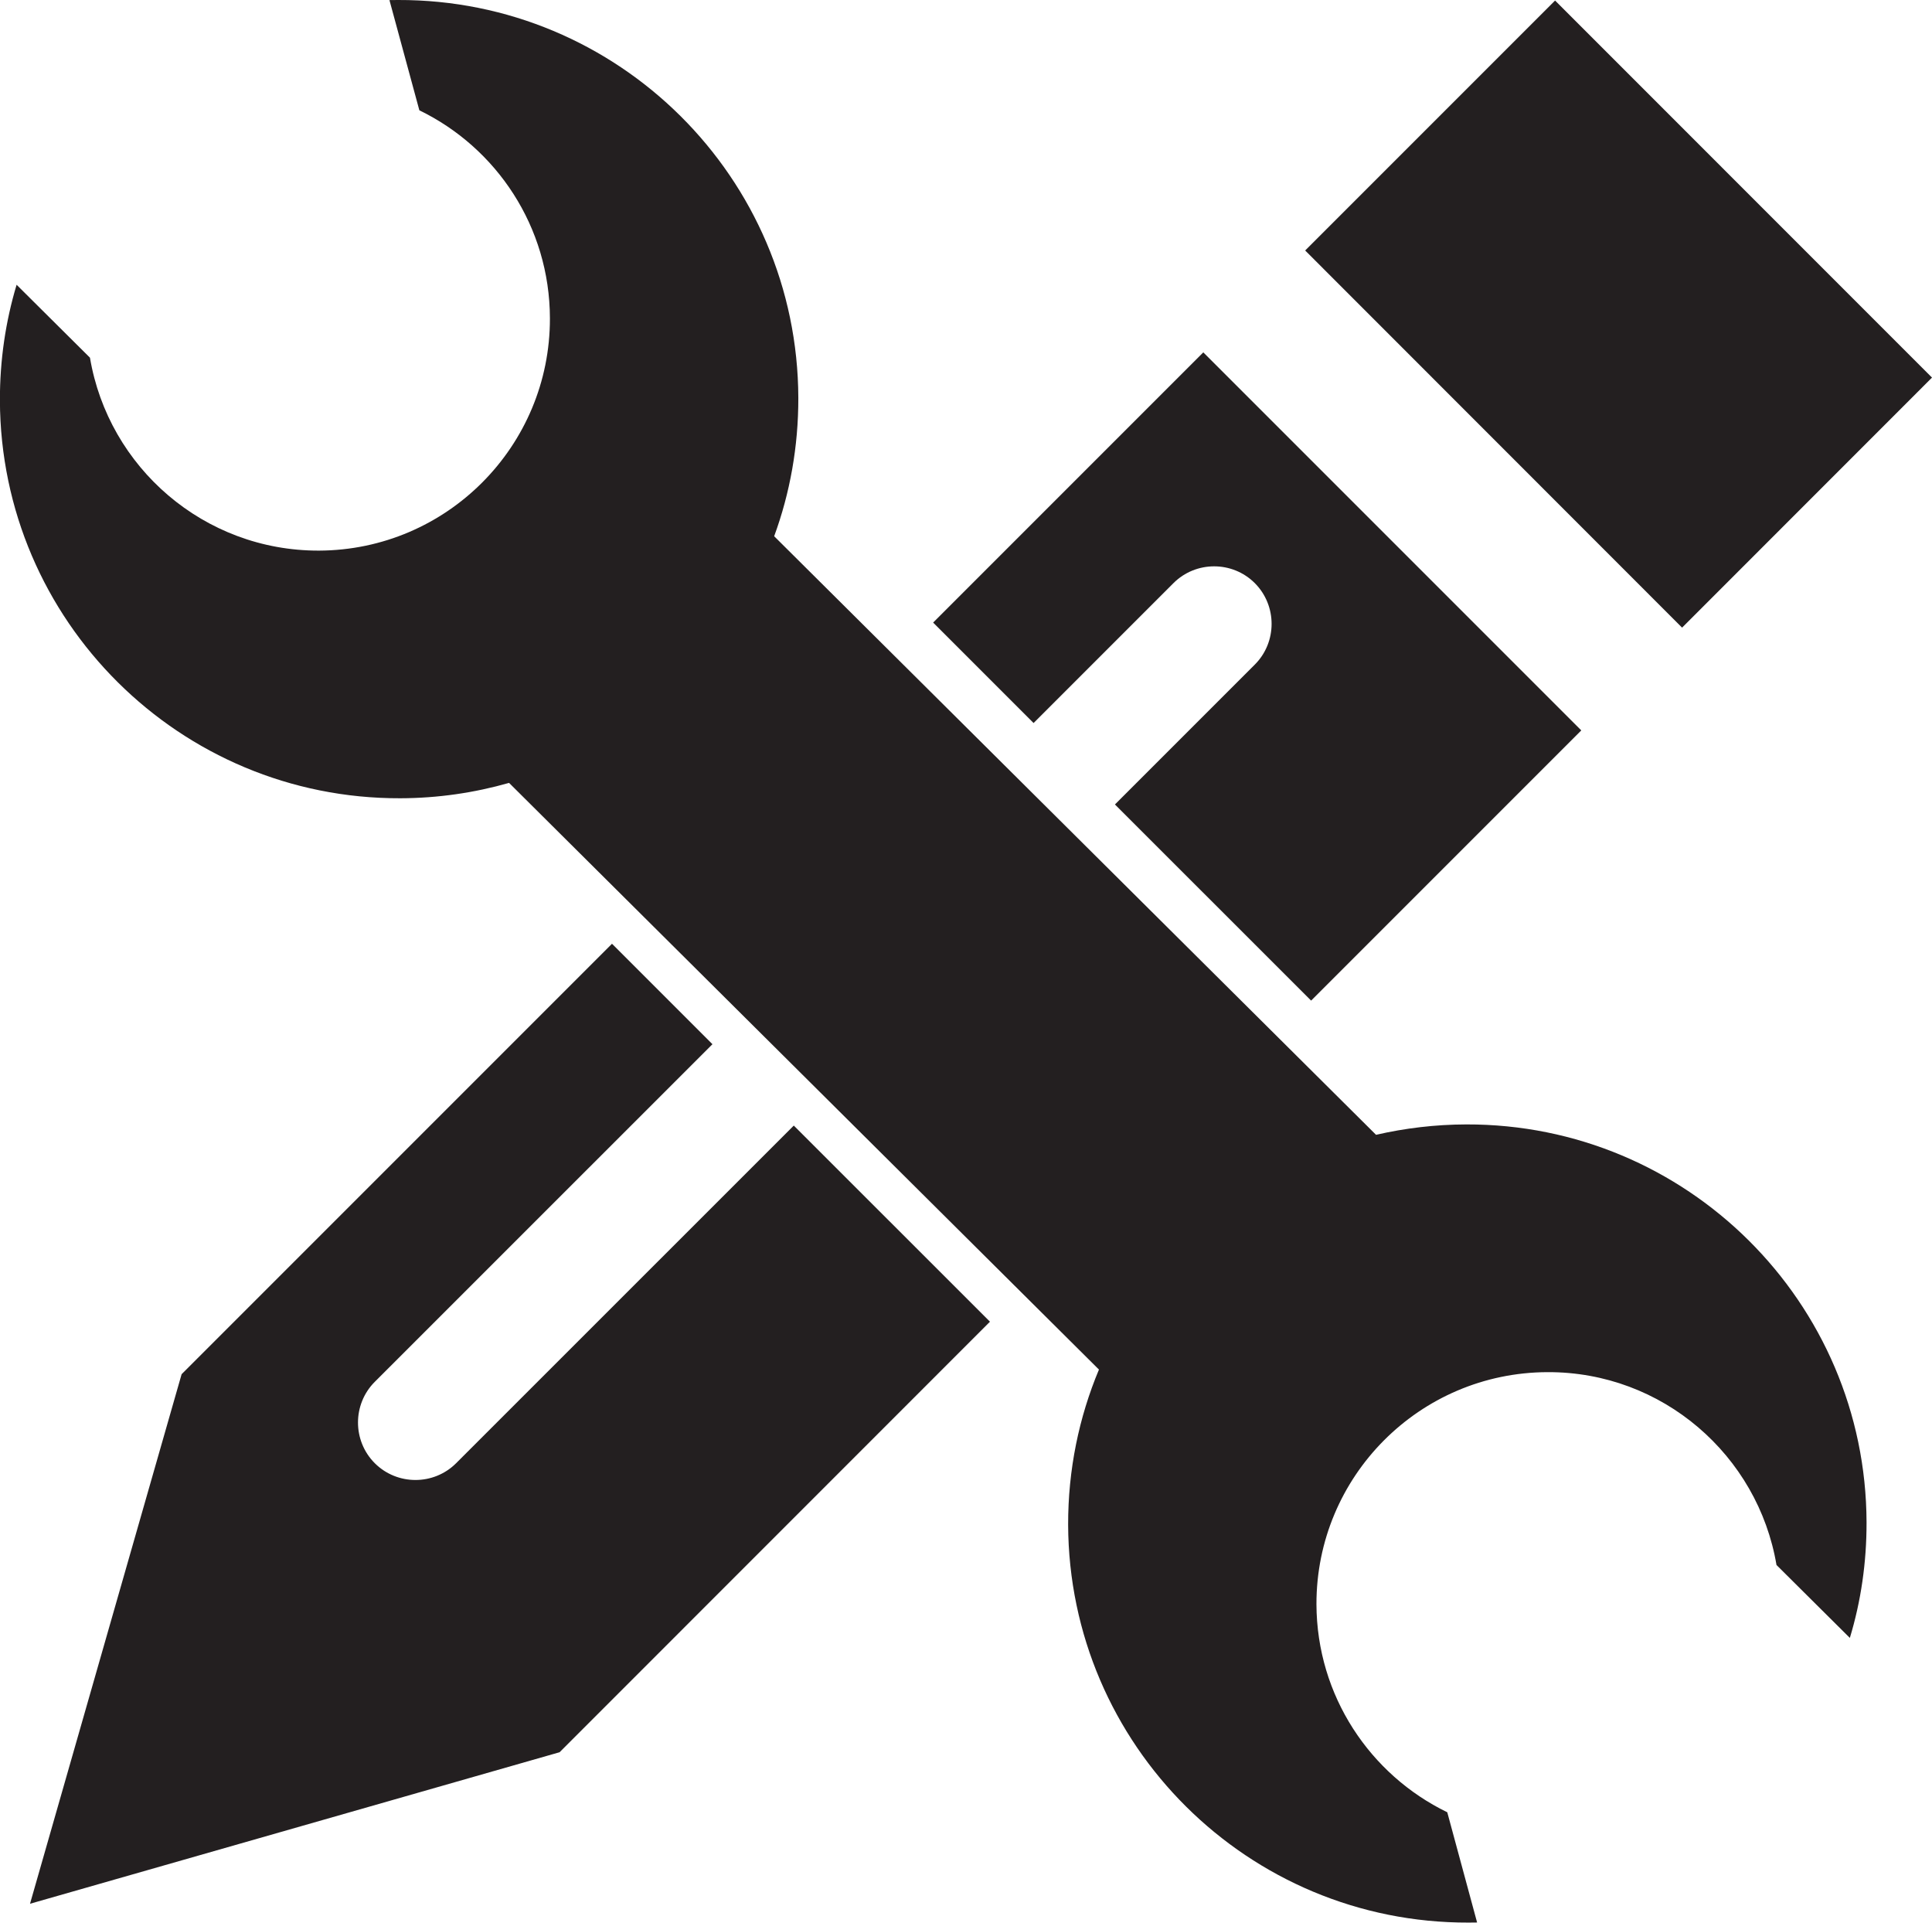
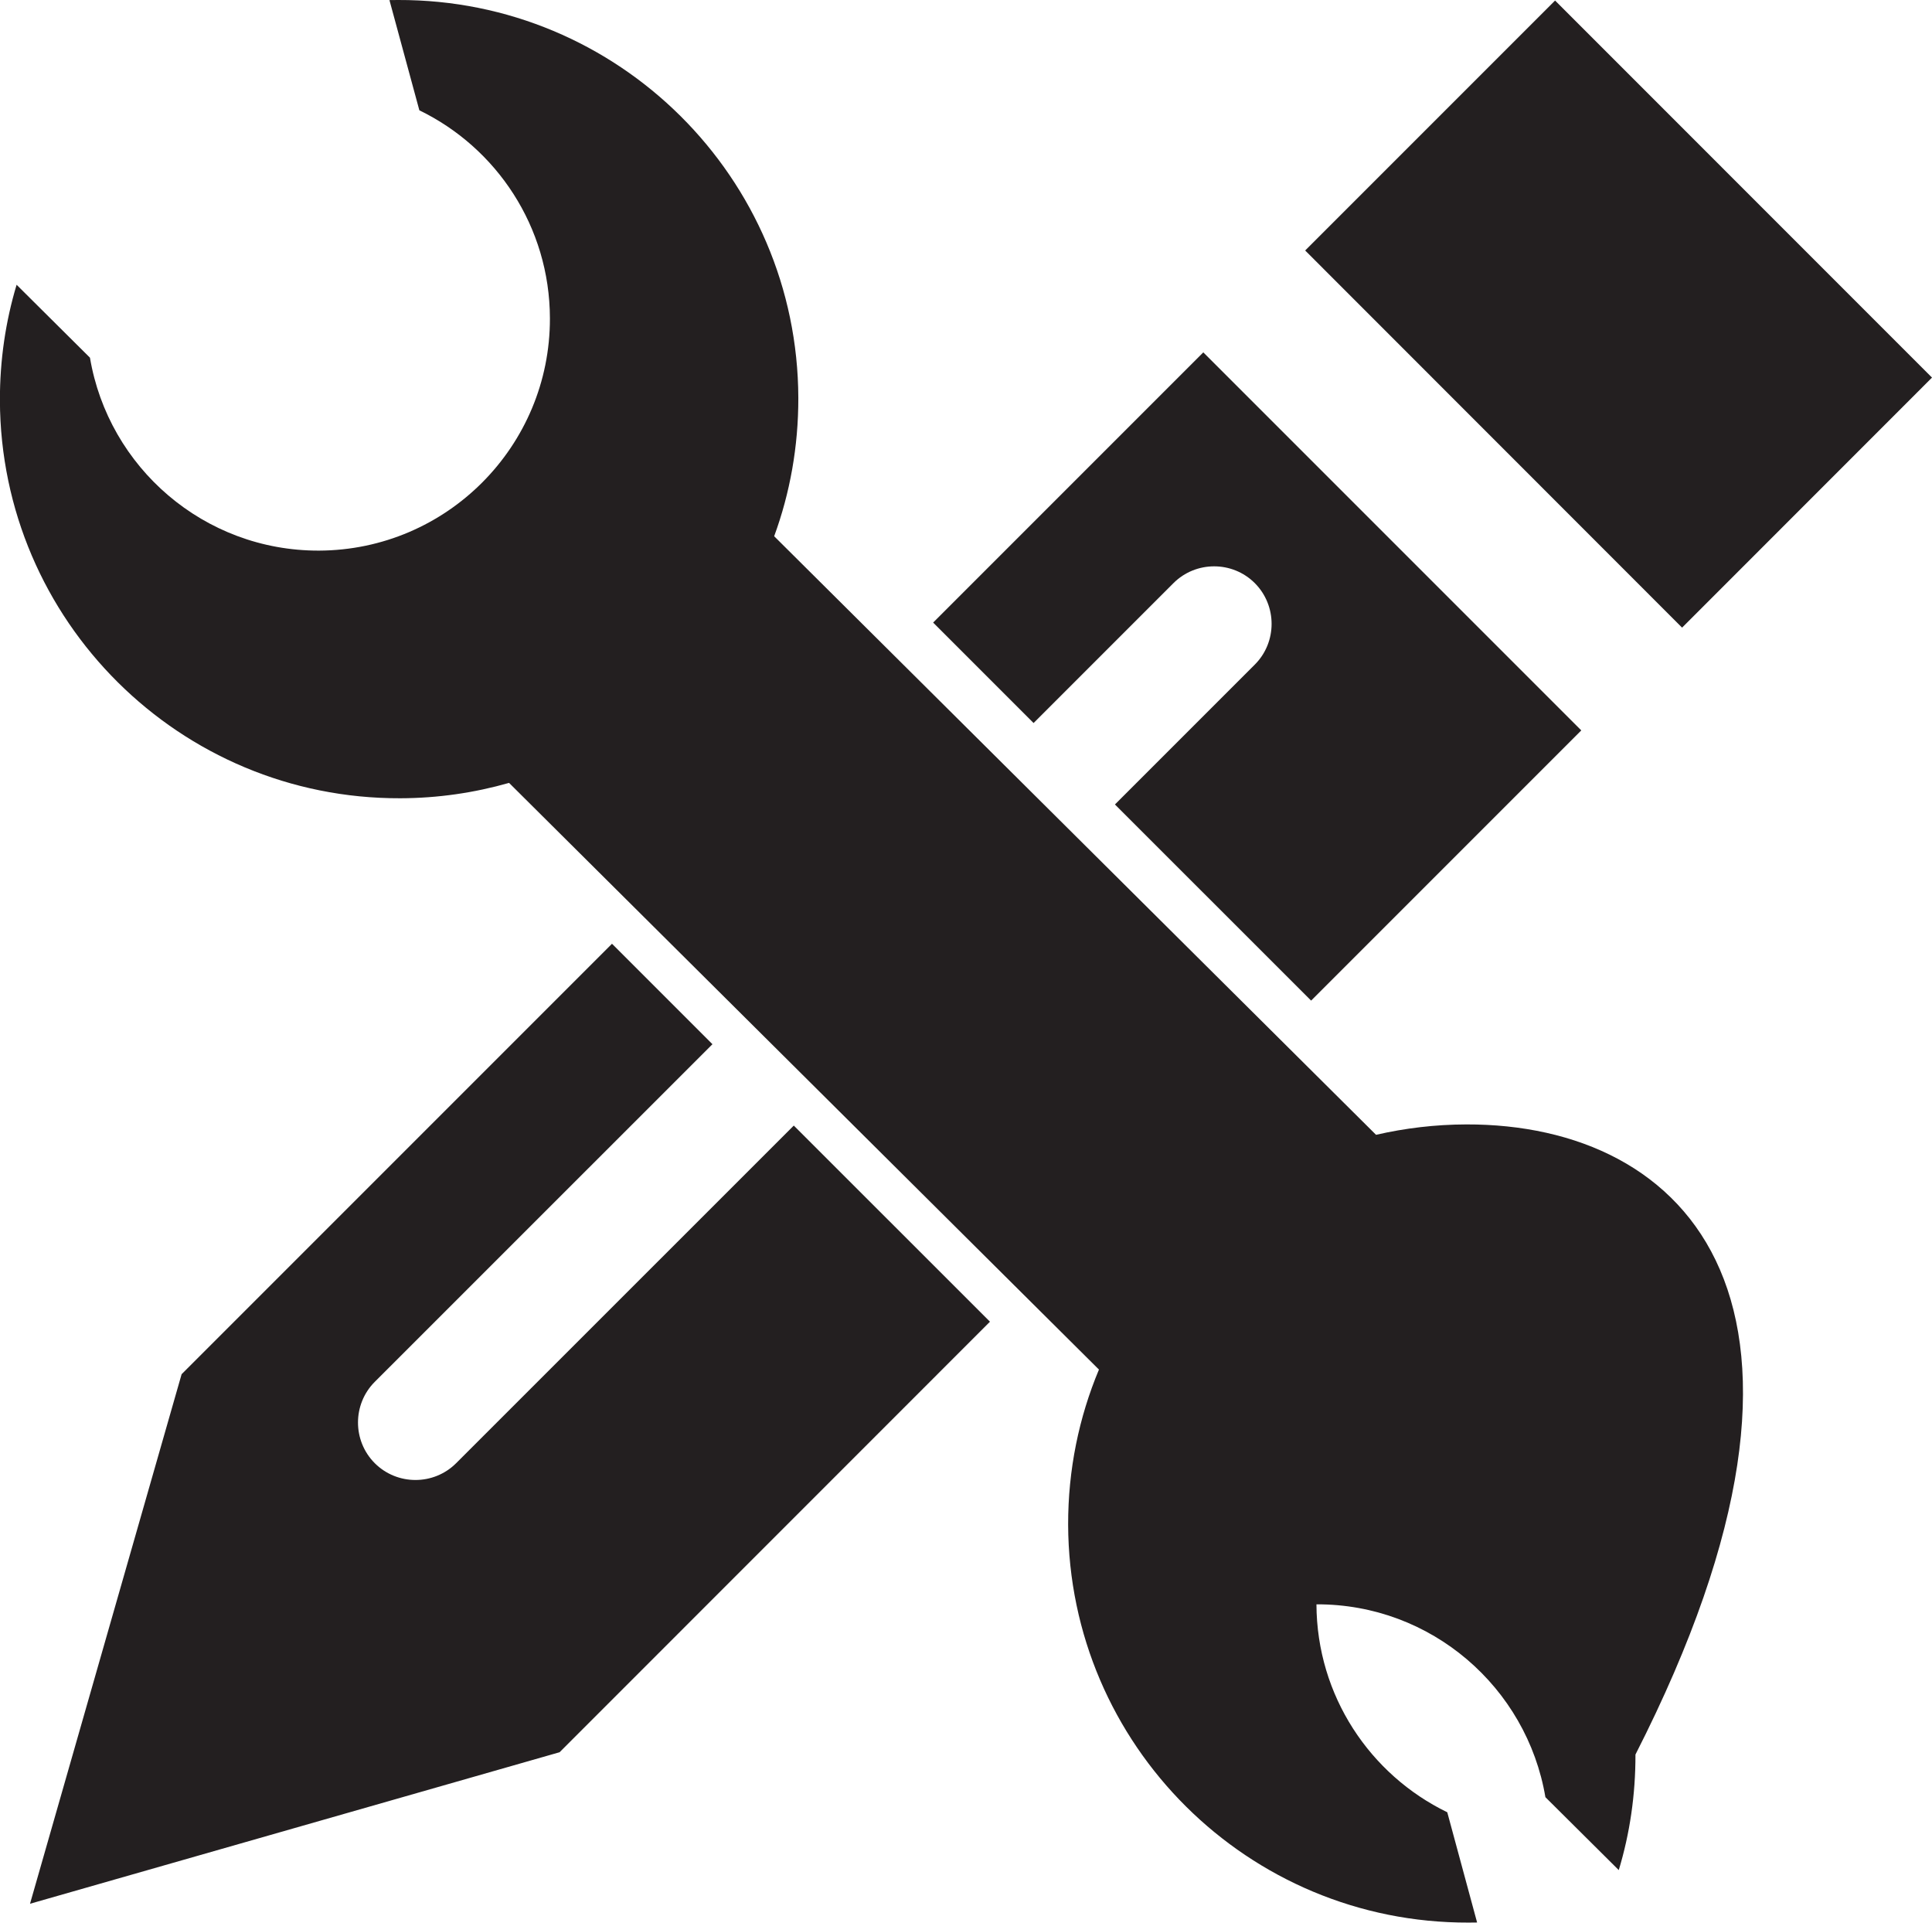
<svg xmlns="http://www.w3.org/2000/svg" version="1.1" id="Capa_1" x="0px" y="0px" width="21.754px" height="21.646px" viewBox="0 0 21.754 21.646" enable-background="new 0 0 21.754 21.646" xml:space="preserve">
-   <path fill="#231F20" d="M11.638,8.14l-1.131-1.131l3.042-3.042l4.256,4.256l-3.042,3.042l-2.209-2.208l1.575-1.575  c0.252-0.252,0.252-0.664,0-0.917c-0.252-0.252-0.664-0.252-0.916,0L11.638,8.14z M5.136,16.473c-0.252,0.252-0.664,0.252-0.916,0  c-0.252-0.252-0.252-0.664,0-0.916l3.802-3.801l-1.131-1.131l-4.846,4.846l-1.707,5.962l5.963-1.706l4.846-4.847l-2.209-2.208  L5.136,16.473z M21.754,4.251L17.51,0.006L14.696,2.82l4.244,4.246L21.754,4.251z M16.51,12.659c-0.35,0.001-0.69,0.042-1.016,0.117  L8.717,6.037c0.178-0.485,0.273-1.01,0.272-1.557C8.982,2,6.963-0.007,4.482,0C4.45,0,4.417,0,4.385,0.001l0.337,1.241  c0.868,0.421,1.468,1.31,1.47,2.342c0.003,1.439-1.161,2.61-2.601,2.615c-1.294,0.003-2.37-0.937-2.578-2.172L0.187,3.206  C0.063,3.618-0.002,4.055-0.001,4.507c0.008,2.48,2.026,4.488,4.508,4.48c0.425-0.001,0.836-0.062,1.225-0.173l6.642,6.605  c-0.225,0.537-0.348,1.127-0.347,1.746c0.009,2.48,2.026,4.487,4.509,4.48c0.032,0,0.064,0,0.096-0.001l-0.336-1.241  c-0.869-0.422-1.469-1.311-1.473-2.341c-0.003-1.439,1.161-2.61,2.602-2.614c1.293-0.005,2.369,0.936,2.578,2.171l0.826,0.821  c0.125-0.412,0.189-0.849,0.188-1.301C21.01,14.659,18.991,12.652,16.51,12.659z" />
+   <path fill="#231F20" d="M11.638,8.14l-1.131-1.131l3.042-3.042l4.256,4.256l-3.042,3.042l-2.209-2.208l1.575-1.575  c0.252-0.252,0.252-0.664,0-0.917c-0.252-0.252-0.664-0.252-0.916,0L11.638,8.14z M5.136,16.473c-0.252,0.252-0.664,0.252-0.916,0  c-0.252-0.252-0.252-0.664,0-0.916l3.802-3.801l-1.131-1.131l-4.846,4.846l-1.707,5.962l5.963-1.706l4.846-4.847l-2.209-2.208  L5.136,16.473z M21.754,4.251L17.51,0.006L14.696,2.82l4.244,4.246L21.754,4.251z M16.51,12.659c-0.35,0.001-0.69,0.042-1.016,0.117  L8.717,6.037c0.178-0.485,0.273-1.01,0.272-1.557C8.982,2,6.963-0.007,4.482,0C4.45,0,4.417,0,4.385,0.001l0.337,1.241  c0.868,0.421,1.468,1.31,1.47,2.342c0.003,1.439-1.161,2.61-2.601,2.615c-1.294,0.003-2.37-0.937-2.578-2.172L0.187,3.206  C0.063,3.618-0.002,4.055-0.001,4.507c0.008,2.48,2.026,4.488,4.508,4.48c0.425-0.001,0.836-0.062,1.225-0.173l6.642,6.605  c-0.225,0.537-0.348,1.127-0.347,1.746c0.009,2.48,2.026,4.487,4.509,4.48c0.032,0,0.064,0,0.096-0.001l-0.336-1.241  c-0.869-0.422-1.469-1.311-1.473-2.341c1.293-0.005,2.369,0.936,2.578,2.171l0.826,0.821  c0.125-0.412,0.189-0.849,0.188-1.301C21.01,14.659,18.991,12.652,16.51,12.659z" />
</svg>